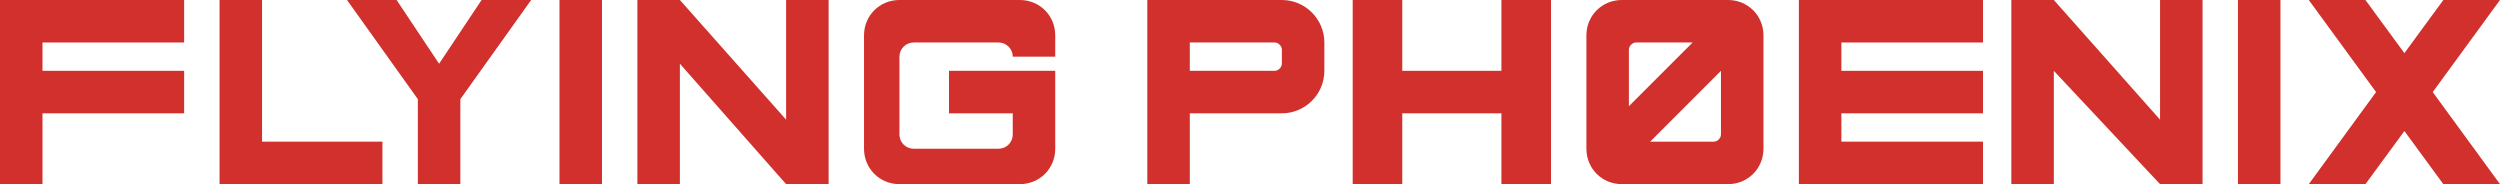
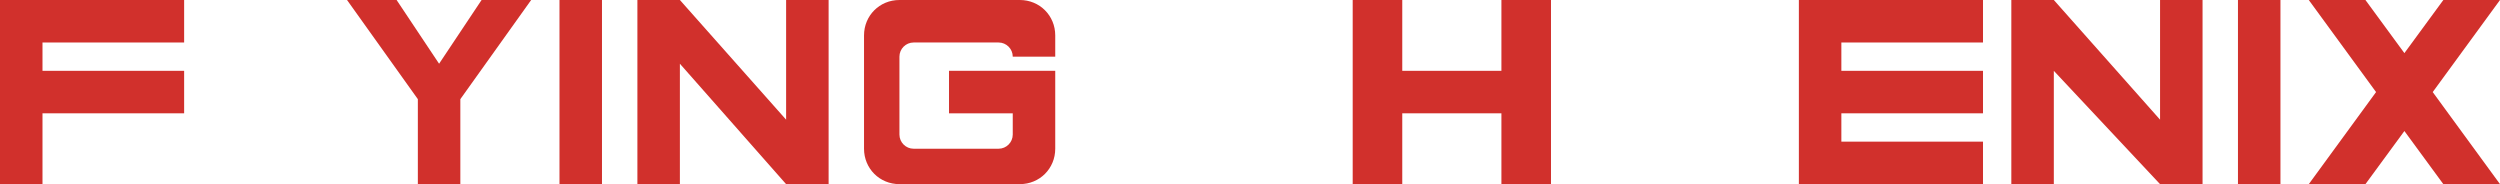
<svg xmlns="http://www.w3.org/2000/svg" id="Layer_1" x="0px" y="0px" viewBox="0 0 353 26" style="enable-background:new 0 0 353 26;" xml:space="preserve">
  <style type="text/css"> .st0{fill-rule:evenodd;clip-rule:evenodd;} </style>
  <g>
-     <path class="st0" d="M181,0h-19v26h6V16h13c3.3,0,6-2.7,6-6V6C187,2.7,184.3,0,181,0z M181,9c0,0.5-0.5,1-1,1h-12V6h12 c0.5,0,1,0.5,1,1V9z" fill="#d1302c" />
    <polygon class="st0" points="280,0 280,6 260,6 260,10 280,10 280,16 260,16 260,20 280,20 280,26 254,26 254,0 " fill="#d1302c" />
    <polygon class="st0" points="305,0 311,0 311,26 305,26 290,10 290,26 284,26 284,0 290,0 305,16.9 " fill="#d1302c" />
    <rect x="316" class="st0" width="6" height="26" fill="#d1302c" />
-     <polygon class="st0" points="37,20 54,20 54,26 31,26 31,0 37,0 " fill="#d1302c" />
    <polygon class="st0" points="68,0 75,0 65,14 65,26 59,26 59,14 49,0 56,0 62,9 " fill="#d1302c" />
    <polygon class="st0" points="212,0 219,0 219,26 212,26 212,16 198,16 198,26 191,26 191,0 198,0 198,10 212,10 " fill="#d1302c" />
-     <path class="st0" d="M244,0h-15c-2.8,0-5,2.2-5,5v16c0,2.8,2.2,5,5,5h15c2.8,0,5-2.2,5-5V5C249,2.2,246.8,0,244,0z M230,7 c0-0.5,0.5-1,1-1h8l-9,9V7z M243,19c0,0.5-0.5,1-1,1h-9l10-10V19z" fill="#d1302c" />
    <polygon class="st0" points="0,0 26,0 26,6 6,6 6,10 26,10 26,16 6,16 6,26 0,26 " fill="#d1302c" />
    <polygon class="st0" points="343.5,13 353,26 345,26 339.5,18.5 334,26 326,26 335.5,13 326,0 334,0 339.5,7.5 345,0 353,0 " fill="#d1302c" />
    <rect x="79" class="st0" width="6" height="26" fill="#d1302c" />
    <polygon class="st0" points="111,0 117,0 117,26 111,26 96,9 96,26 90,26 90,0 96,0 111,16.9 " fill="#d1302c" />
    <path class="st0" d="M149,5v3h-6c0-1.1-0.9-2-2-2h-12c-1.1,0-2,0.9-2,2v11c0,1.1,0.9,2,2,2h12c1.1,0,2-0.9,2-2v-3h-9v-6h15v11 c0,2.8-2.2,5-5,5h-17c-2.8,0-5-2.2-5-5V5c0-2.8,2.2-5,5-5h17C146.8,0,149,2.2,149,5z" fill="#d1302c" />
  </g>
</svg>